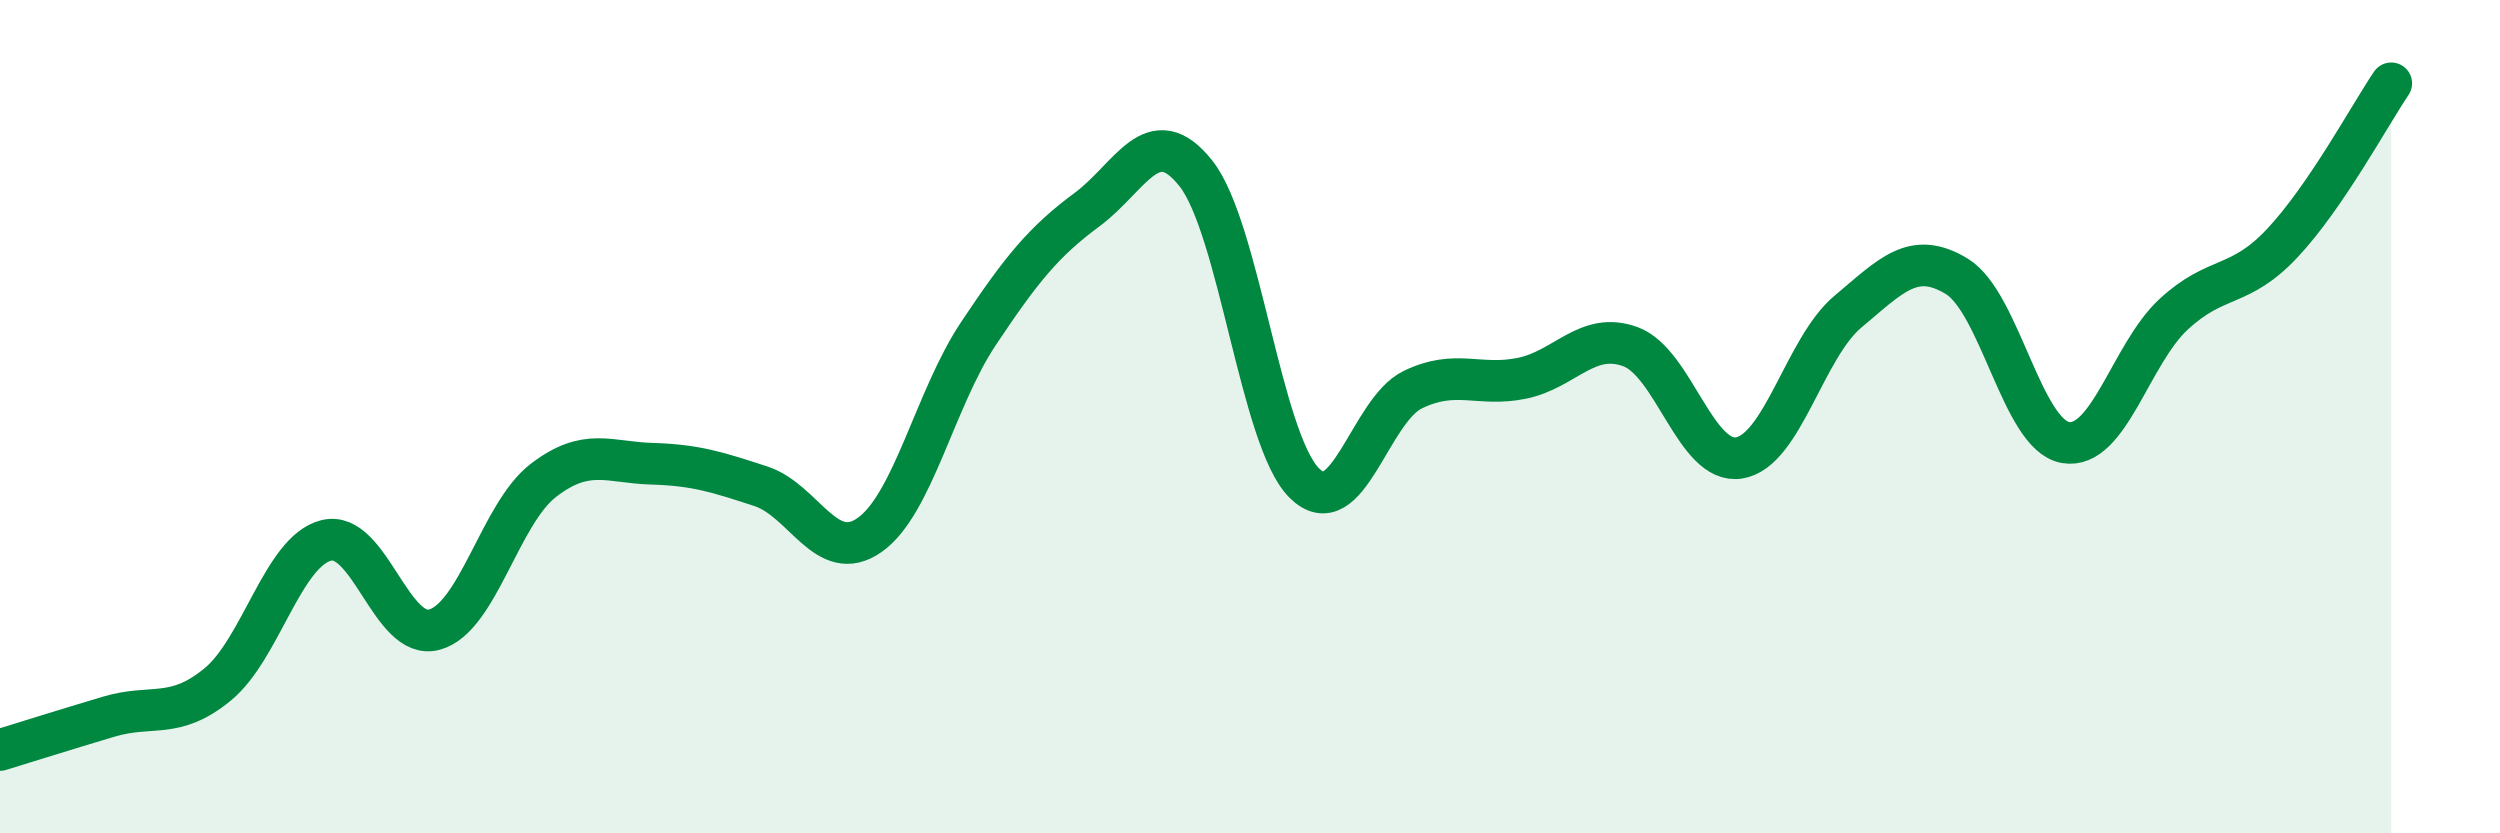
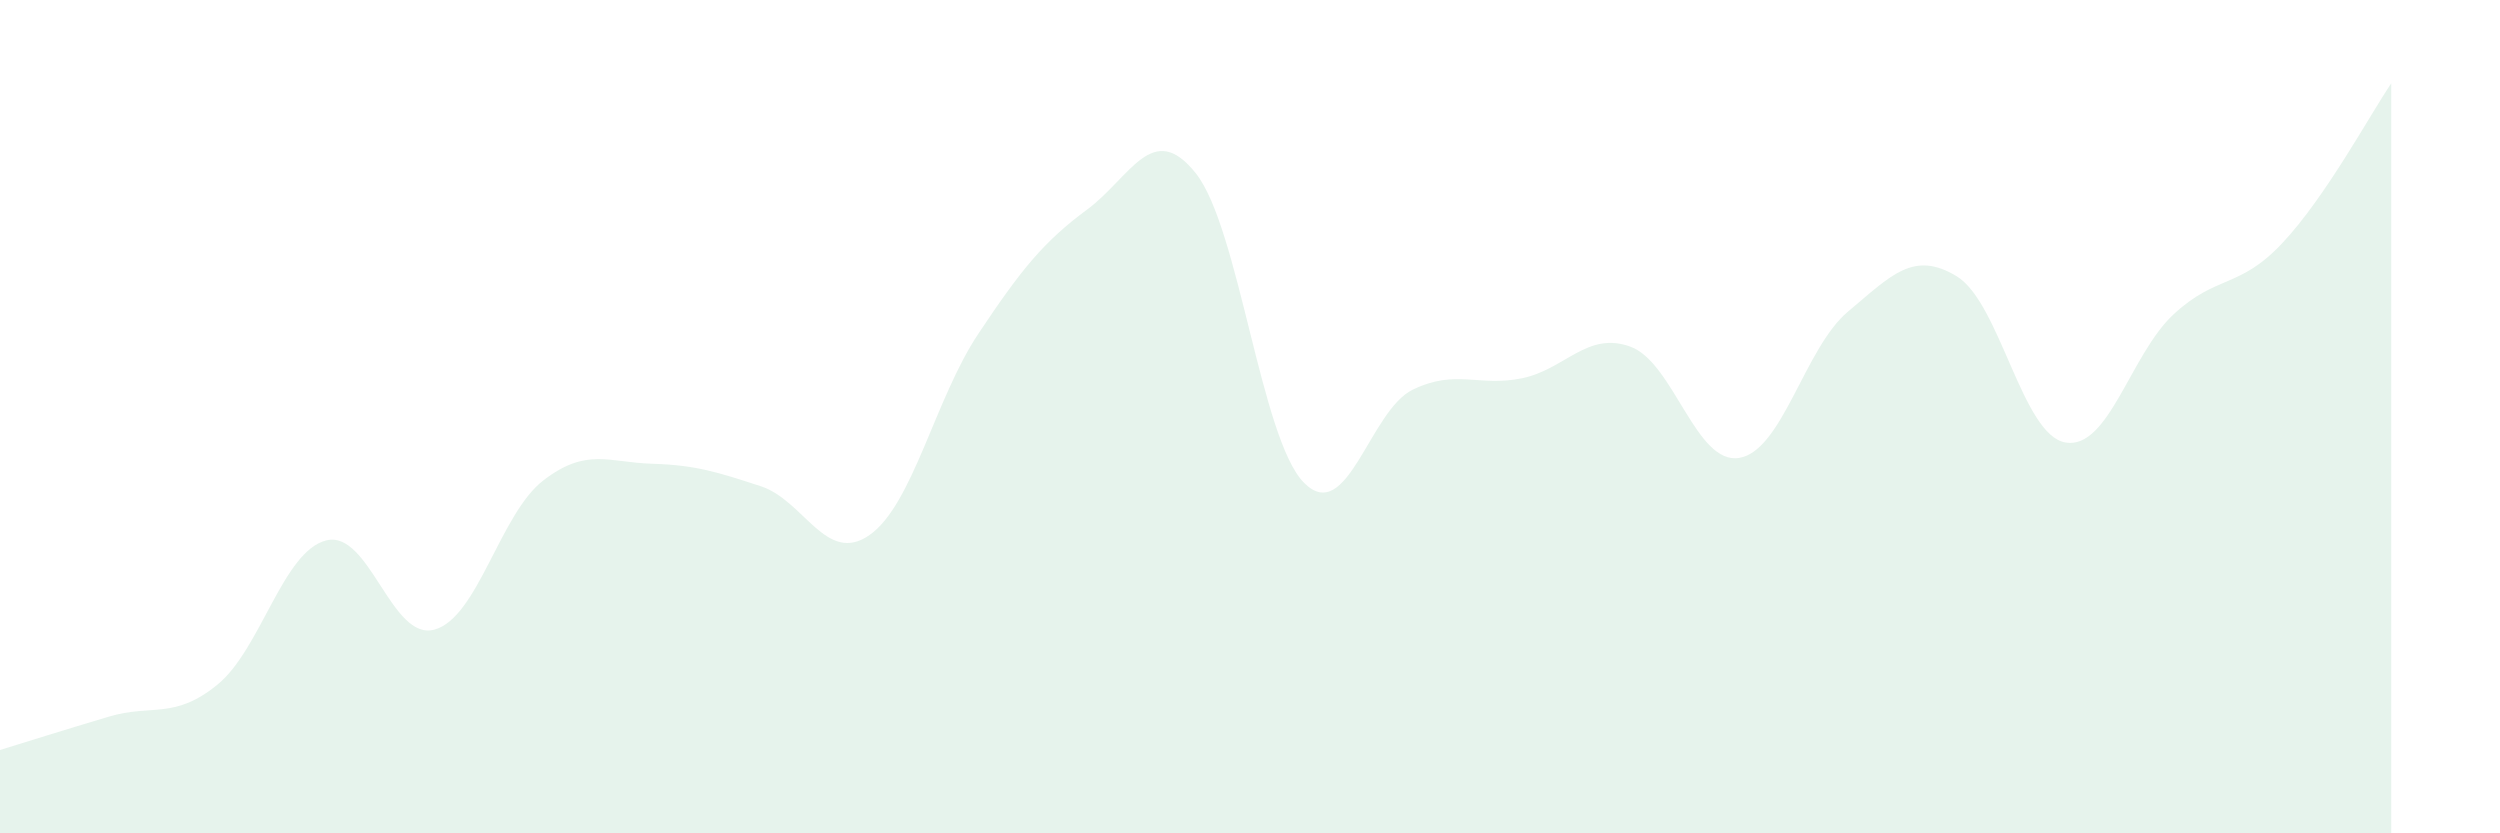
<svg xmlns="http://www.w3.org/2000/svg" width="60" height="20" viewBox="0 0 60 20">
  <path d="M 0,18 C 0.52,17.84 1.57,17.51 2.61,17.2 C 3.65,16.89 4.18,17.28 5.22,16.43 C 6.26,15.58 6.79,13.23 7.83,12.97 C 8.87,12.71 9.39,15.4 10.43,15.11 C 11.47,14.82 12,12.33 13.04,11.53 C 14.08,10.73 14.61,11.1 15.65,11.13 C 16.69,11.16 17.22,11.33 18.26,11.67 C 19.3,12.01 19.83,13.57 20.87,12.84 C 21.91,12.11 22.44,9.57 23.48,8.01 C 24.52,6.45 25.05,5.8 26.09,5.03 C 27.13,4.26 27.66,2.85 28.7,4.16 C 29.74,5.47 30.26,10.55 31.3,11.59 C 32.34,12.63 32.87,9.85 33.91,9.35 C 34.95,8.85 35.48,9.29 36.52,9.08 C 37.56,8.87 38.09,7.94 39.13,8.32 C 40.17,8.7 40.7,11.16 41.74,10.99 C 42.78,10.82 43.31,8.35 44.35,7.48 C 45.39,6.61 45.92,6 46.96,6.63 C 48,7.26 48.53,10.44 49.57,10.62 C 50.61,10.8 51.13,8.5 52.17,7.54 C 53.21,6.58 53.74,6.94 54.78,5.83 C 55.82,4.72 56.87,2.77 57.39,2L57.39 20L0 20Z" fill="#008740" opacity="0.1" stroke-linecap="round" stroke-linejoin="round" />
-   <path d="M 0,18 C 0.52,17.84 1.57,17.51 2.61,17.2 C 3.65,16.89 4.18,17.28 5.22,16.43 C 6.26,15.58 6.79,13.23 7.83,12.97 C 8.87,12.71 9.39,15.4 10.43,15.11 C 11.47,14.82 12,12.33 13.04,11.53 C 14.08,10.73 14.61,11.1 15.65,11.13 C 16.69,11.16 17.22,11.33 18.26,11.67 C 19.3,12.01 19.83,13.57 20.87,12.84 C 21.91,12.11 22.44,9.57 23.48,8.01 C 24.52,6.45 25.05,5.8 26.09,5.03 C 27.13,4.26 27.66,2.85 28.7,4.16 C 29.74,5.47 30.26,10.55 31.3,11.59 C 32.34,12.63 32.87,9.85 33.91,9.35 C 34.95,8.85 35.48,9.29 36.52,9.08 C 37.56,8.87 38.09,7.94 39.13,8.32 C 40.17,8.7 40.7,11.16 41.74,10.99 C 42.78,10.82 43.31,8.35 44.35,7.48 C 45.39,6.61 45.92,6 46.96,6.63 C 48,7.26 48.53,10.44 49.57,10.62 C 50.61,10.8 51.13,8.5 52.17,7.54 C 53.21,6.58 53.74,6.94 54.78,5.83 C 55.82,4.72 56.87,2.77 57.39,2" stroke="#008740" stroke-width="1" fill="none" stroke-linecap="round" stroke-linejoin="round" />
</svg>